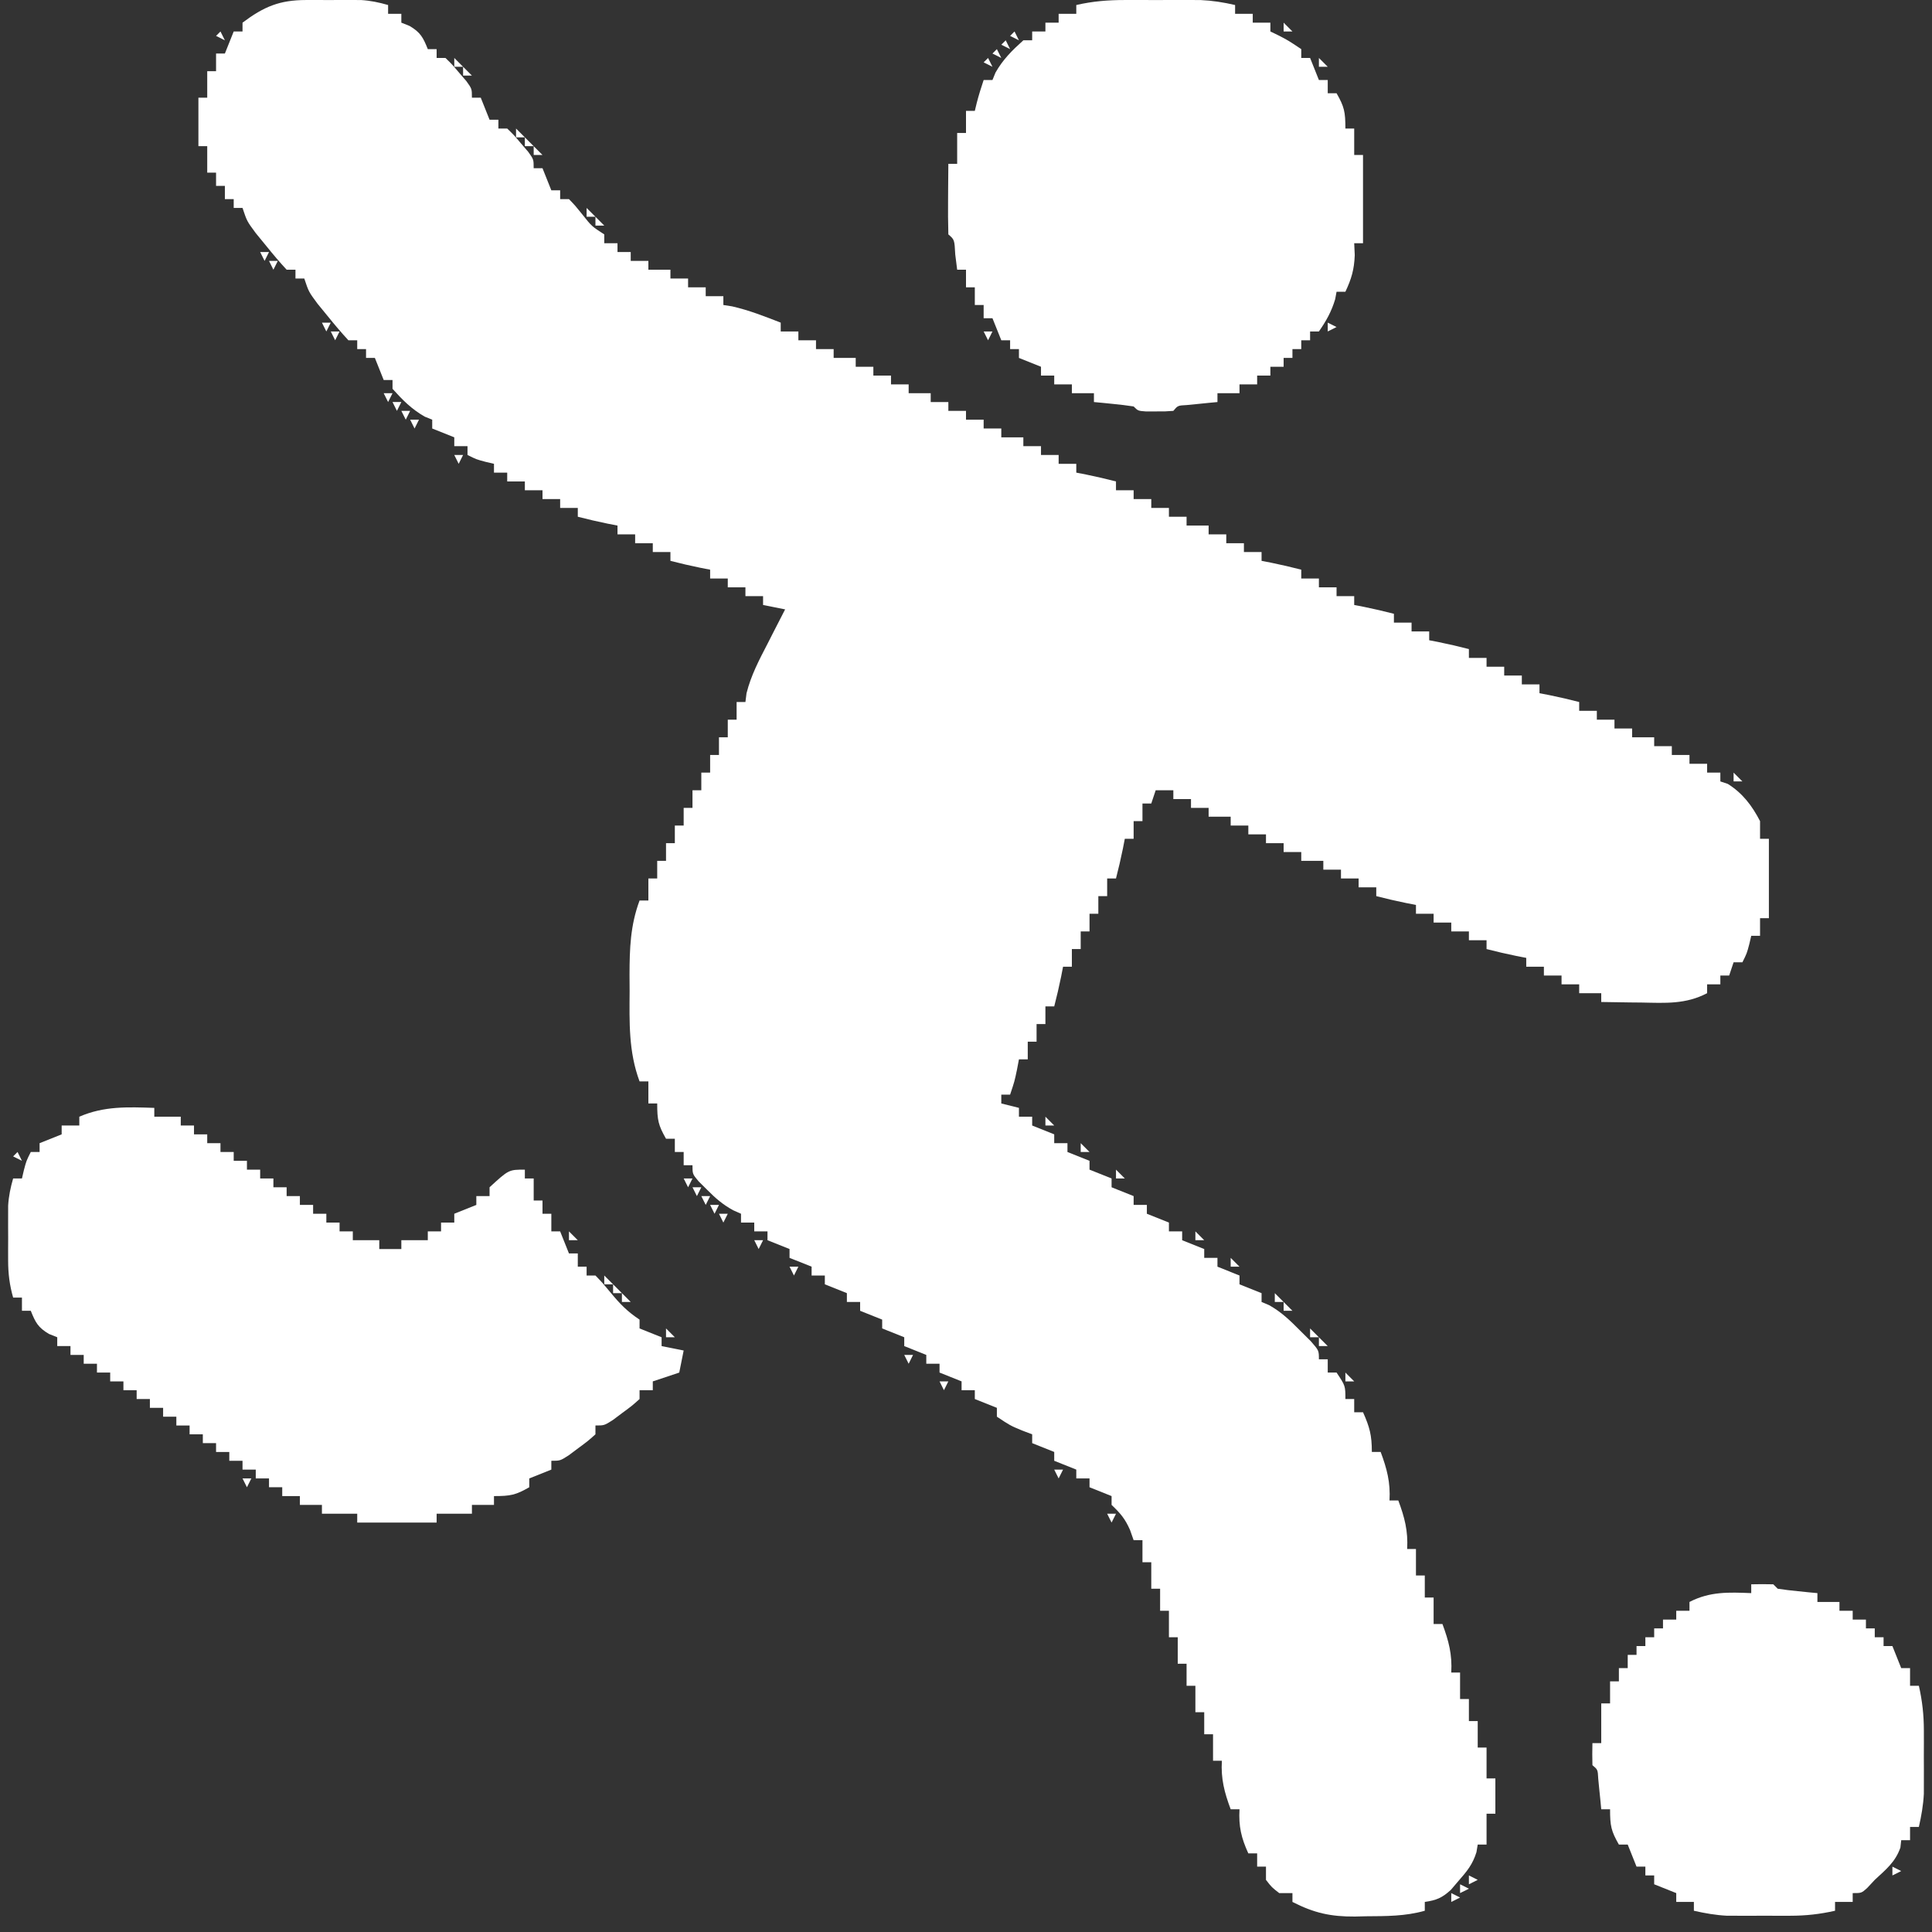
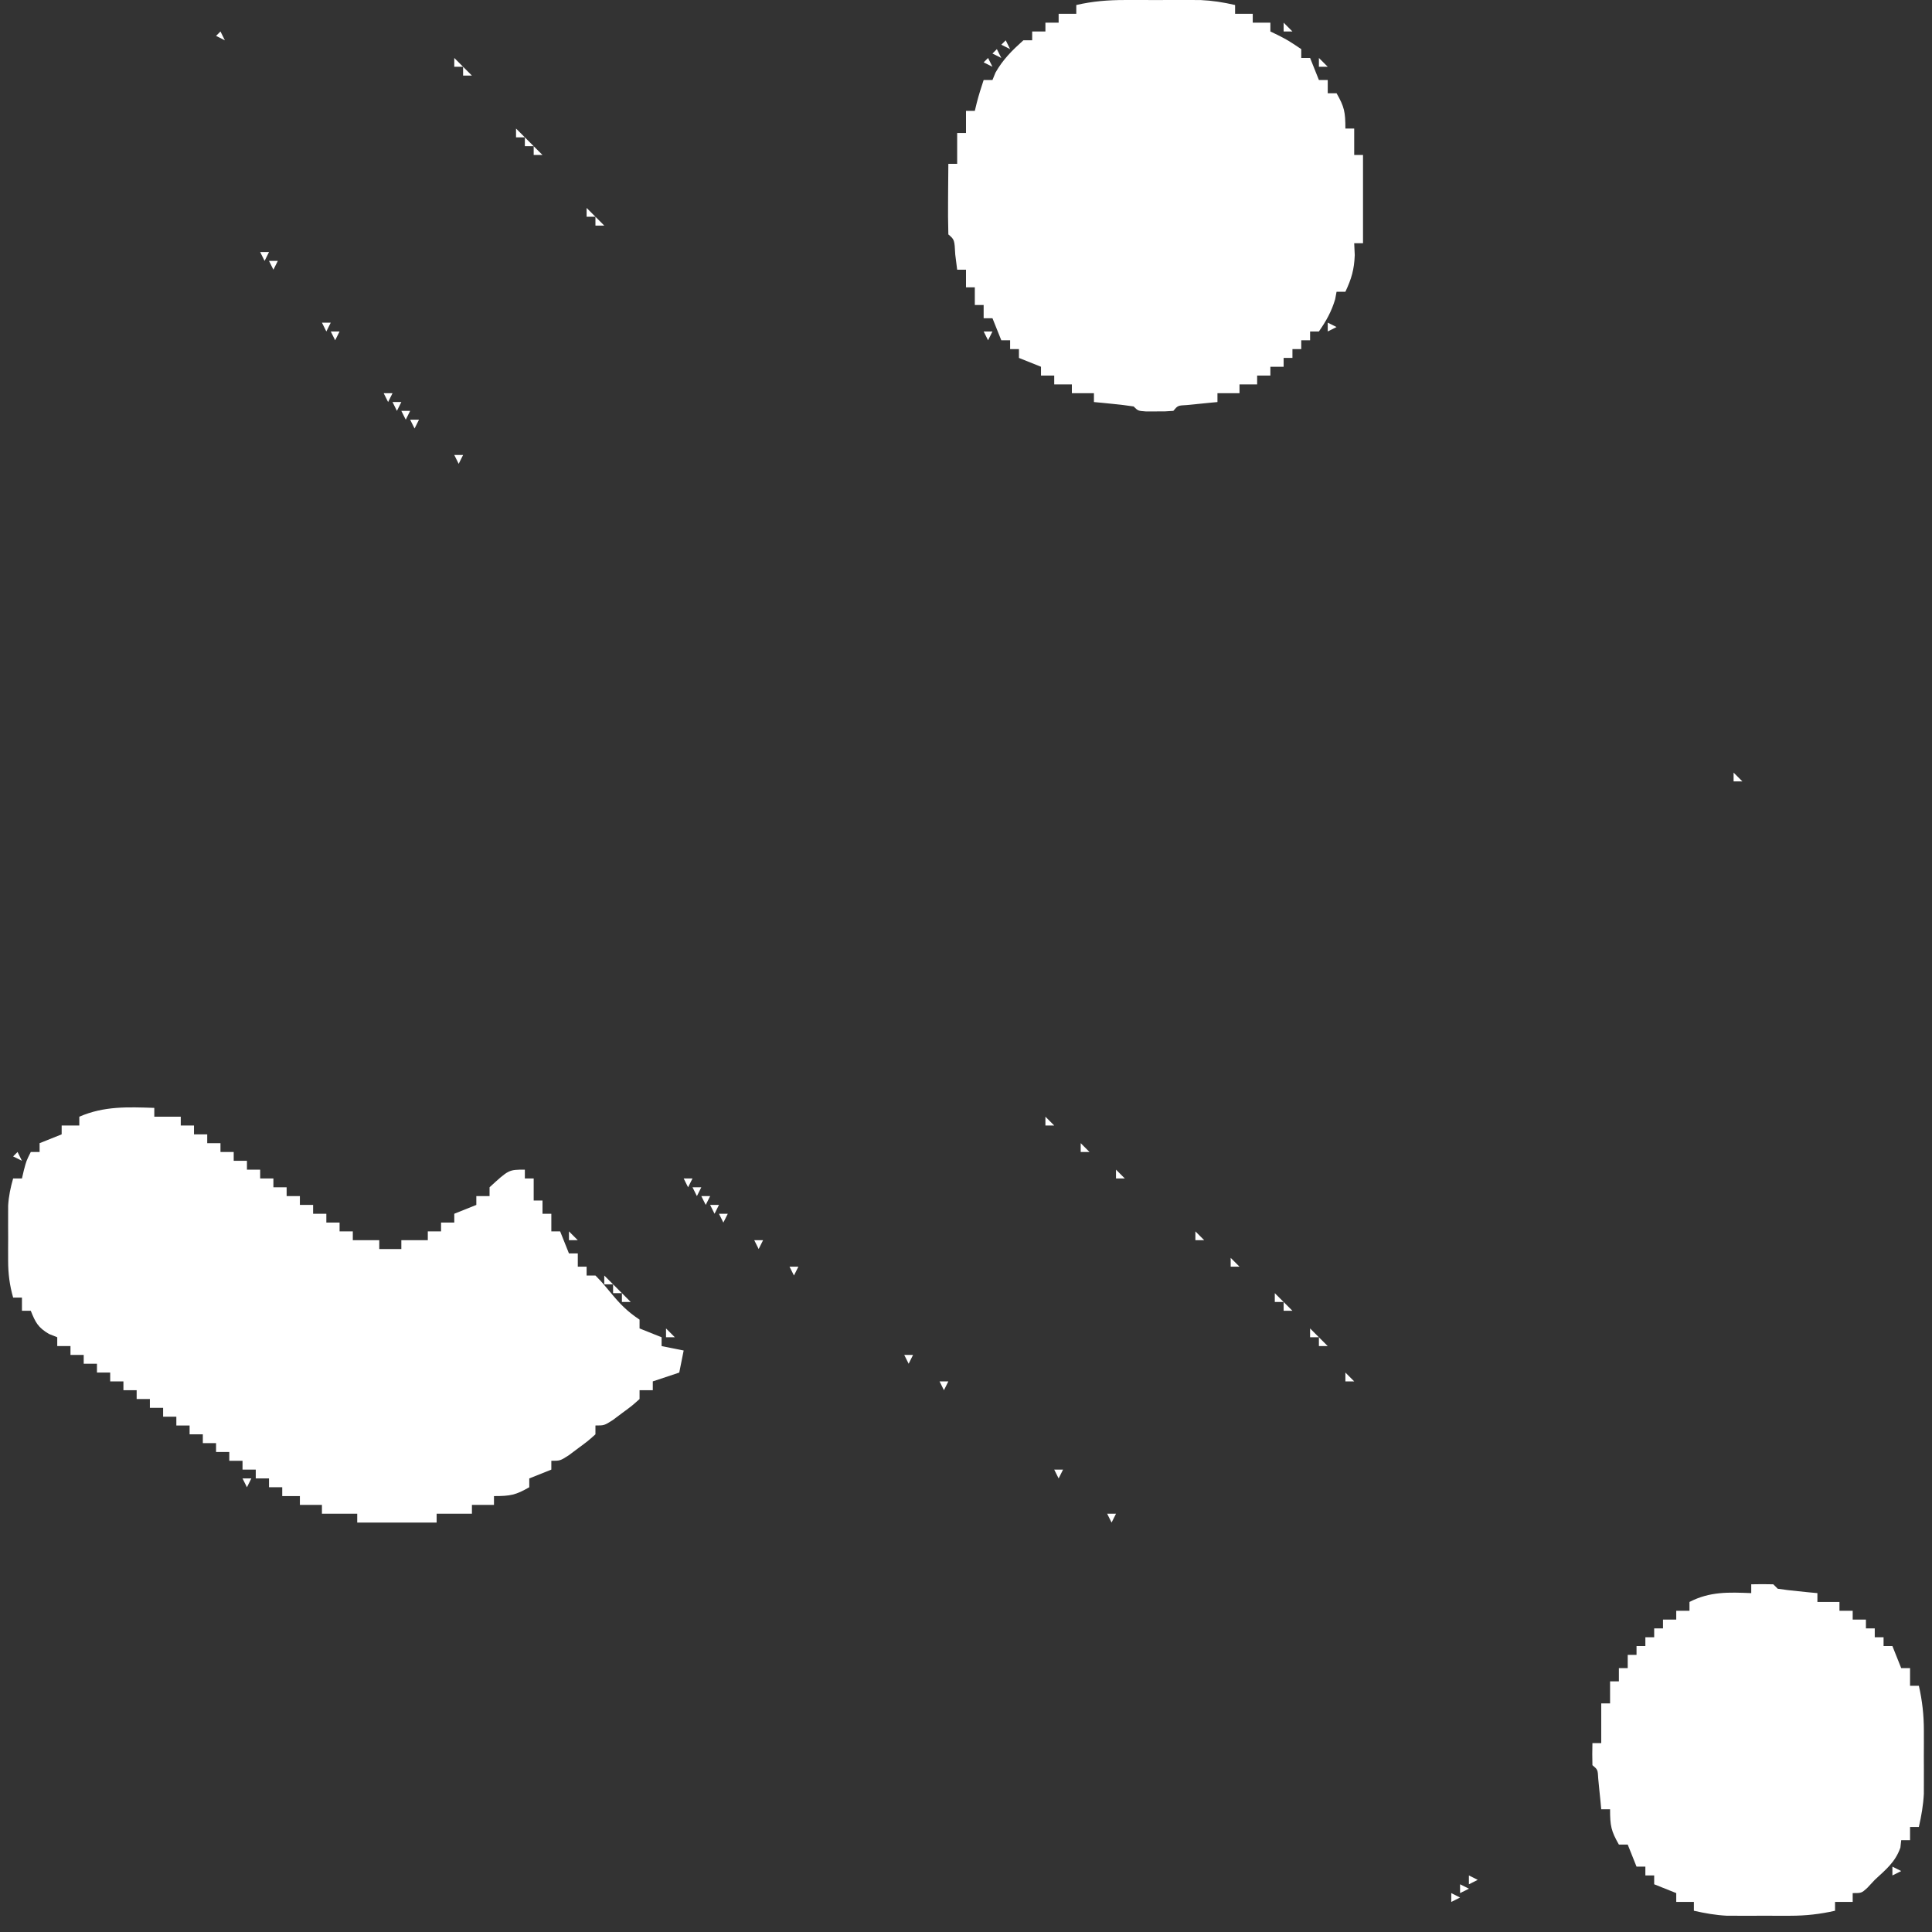
<svg xmlns="http://www.w3.org/2000/svg" width="119" height="119" viewBox="0 0 119 119" fill="none">
  <rect x="0" y="0" width="119" height="119" fill="#333333" stroke="none" />
-   <path d="M18.853 0.001C19.189 0.001 19.189 0.001 19.533 0C19.765 0.001 19.997 0.002 20.237 0.003C20.469 0.002 20.701 0.001 20.94 0C21.165 0 21.389 0.001 21.621 0.001C21.824 0.001 22.028 0.002 22.238 0.002C22.824 0.038 23.341 0.148 23.905 0.309C23.905 0.488 23.905 0.668 23.905 0.852C24.174 0.852 24.443 0.852 24.72 0.852C24.72 1.032 24.72 1.211 24.72 1.396C24.972 1.497 24.972 1.497 25.23 1.6C25.902 1.995 26.065 2.314 26.35 3.026C26.53 3.026 26.709 3.026 26.894 3.026C26.894 3.205 26.894 3.385 26.894 3.569C27.073 3.569 27.252 3.569 27.437 3.569C27.847 3.966 27.847 3.966 28.286 4.487C28.433 4.657 28.579 4.827 28.73 5.002C29.067 5.472 29.067 5.472 29.067 6.015C29.247 6.015 29.426 6.015 29.611 6.015C29.88 6.687 29.88 6.687 30.154 7.374C30.334 7.374 30.513 7.374 30.698 7.374C30.698 7.553 30.698 7.732 30.698 7.917C30.877 7.917 31.056 7.917 31.241 7.917C31.651 8.314 31.651 8.314 32.09 8.834C32.237 9.004 32.383 9.174 32.534 9.35C32.871 9.819 32.871 9.819 32.871 10.362C33.051 10.362 33.23 10.362 33.415 10.362C33.684 11.035 33.684 11.035 33.958 11.721C34.138 11.721 34.317 11.721 34.502 11.721C34.502 11.9 34.502 12.08 34.502 12.264C34.681 12.264 34.861 12.264 35.045 12.264C35.436 12.671 35.436 12.671 35.86 13.198C36.443 13.936 36.443 13.936 37.219 14.438C37.219 14.617 37.219 14.797 37.219 14.982C37.488 14.982 37.757 14.982 38.034 14.982C38.034 15.161 38.034 15.34 38.034 15.525C38.303 15.525 38.572 15.525 38.849 15.525C38.849 15.704 38.849 15.884 38.849 16.069C39.208 16.069 39.567 16.069 39.936 16.069C39.936 16.248 39.936 16.427 39.936 16.612C40.385 16.612 40.833 16.612 41.295 16.612C41.295 16.791 41.295 16.971 41.295 17.155C41.654 17.155 42.012 17.155 42.382 17.155C42.382 17.335 42.382 17.514 42.382 17.699C42.74 17.699 43.099 17.699 43.468 17.699C43.468 17.878 43.468 18.058 43.468 18.242C43.827 18.242 44.186 18.242 44.555 18.242C44.555 18.422 44.555 18.601 44.555 18.786C44.735 18.814 44.914 18.842 45.099 18.871C46.142 19.11 47.091 19.484 48.088 19.873C48.088 20.052 48.088 20.231 48.088 20.416C48.446 20.416 48.805 20.416 49.175 20.416C49.175 20.595 49.175 20.775 49.175 20.959C49.533 20.959 49.892 20.959 50.261 20.959C50.261 21.139 50.261 21.318 50.261 21.503C50.62 21.503 50.979 21.503 51.348 21.503C51.348 21.682 51.348 21.862 51.348 22.046C51.797 22.046 52.245 22.046 52.707 22.046C52.707 22.226 52.707 22.405 52.707 22.59C53.066 22.59 53.424 22.59 53.794 22.59C53.794 22.769 53.794 22.948 53.794 23.133C54.153 23.133 54.511 23.133 54.881 23.133C54.881 23.312 54.881 23.492 54.881 23.677C55.239 23.677 55.598 23.677 55.968 23.677C55.968 23.856 55.968 24.035 55.968 24.22C56.416 24.22 56.864 24.22 57.326 24.22C57.326 24.399 57.326 24.579 57.326 24.764C57.685 24.764 58.044 24.764 58.413 24.764C58.413 24.943 58.413 25.122 58.413 25.307C58.772 25.307 59.13 25.307 59.5 25.307C59.5 25.486 59.5 25.666 59.5 25.85C59.859 25.85 60.217 25.85 60.587 25.85C60.587 26.03 60.587 26.209 60.587 26.394C60.946 26.394 61.304 26.394 61.674 26.394C61.674 26.573 61.674 26.753 61.674 26.937C62.122 26.937 62.57 26.937 63.032 26.937C63.032 27.117 63.032 27.296 63.032 27.481C63.391 27.481 63.75 27.481 64.119 27.481C64.119 27.66 64.119 27.839 64.119 28.024C64.478 28.024 64.837 28.024 65.206 28.024C65.206 28.203 65.206 28.383 65.206 28.568C65.565 28.568 65.923 28.568 66.293 28.568C66.293 28.747 66.293 28.926 66.293 29.111C66.495 29.15 66.696 29.189 66.904 29.23C67.521 29.356 68.129 29.497 68.738 29.654C68.738 29.834 68.738 30.013 68.738 30.198C69.097 30.198 69.456 30.198 69.825 30.198C69.825 30.377 69.825 30.556 69.825 30.741C70.184 30.741 70.543 30.741 70.912 30.741C70.912 30.921 70.912 31.1 70.912 31.285C71.271 31.285 71.629 31.285 71.999 31.285C71.999 31.464 71.999 31.643 71.999 31.828C72.358 31.828 72.716 31.828 73.086 31.828C73.086 32.008 73.086 32.187 73.086 32.372C73.534 32.372 73.983 32.372 74.444 32.372C74.444 32.551 74.444 32.73 74.444 32.915C74.803 32.915 75.162 32.915 75.531 32.915C75.531 33.094 75.531 33.274 75.531 33.459C75.89 33.459 76.249 33.459 76.618 33.459C76.618 33.638 76.618 33.817 76.618 34.002C76.977 34.002 77.335 34.002 77.705 34.002C77.705 34.181 77.705 34.361 77.705 34.545C77.907 34.585 78.109 34.624 78.316 34.664C78.933 34.79 79.541 34.931 80.15 35.089C80.15 35.268 80.15 35.447 80.15 35.632C80.509 35.632 80.868 35.632 81.237 35.632C81.237 35.812 81.237 35.991 81.237 36.176C81.596 36.176 81.955 36.176 82.324 36.176C82.324 36.355 82.324 36.534 82.324 36.719C82.683 36.719 83.042 36.719 83.411 36.719C83.411 36.898 83.411 37.078 83.411 37.263C83.613 37.302 83.815 37.341 84.022 37.381C84.639 37.508 85.247 37.648 85.857 37.806C85.857 37.985 85.857 38.165 85.857 38.349C86.215 38.349 86.574 38.349 86.944 38.349C86.944 38.529 86.944 38.708 86.944 38.893C87.302 38.893 87.661 38.893 88.03 38.893C88.03 39.072 88.03 39.252 88.03 39.436C88.232 39.475 88.434 39.515 88.642 39.555C89.259 39.681 89.867 39.822 90.476 39.98C90.476 40.159 90.476 40.338 90.476 40.523C90.835 40.523 91.193 40.523 91.563 40.523C91.563 40.703 91.563 40.882 91.563 41.067C91.921 41.067 92.28 41.067 92.65 41.067C92.65 41.246 92.65 41.425 92.65 41.61C93.008 41.61 93.367 41.61 93.736 41.61C93.736 41.789 93.736 41.969 93.736 42.154C94.095 42.154 94.454 42.154 94.823 42.154C94.823 42.333 94.823 42.512 94.823 42.697C95.025 42.736 95.227 42.775 95.435 42.816C96.052 42.942 96.659 43.082 97.269 43.24C97.269 43.42 97.269 43.599 97.269 43.784C97.627 43.784 97.986 43.784 98.356 43.784C98.356 43.963 98.356 44.142 98.356 44.327C98.714 44.327 99.073 44.327 99.442 44.327C99.442 44.507 99.442 44.686 99.442 44.871C99.801 44.871 100.16 44.871 100.529 44.871C100.529 45.05 100.529 45.229 100.529 45.414C100.978 45.414 101.426 45.414 101.888 45.414C101.888 45.593 101.888 45.773 101.888 45.958C102.247 45.958 102.605 45.958 102.975 45.958C102.975 46.137 102.975 46.316 102.975 46.501C103.333 46.501 103.692 46.501 104.062 46.501C104.062 46.68 104.062 46.86 104.062 47.044C104.42 47.044 104.779 47.044 105.149 47.044C105.149 47.224 105.149 47.403 105.149 47.588C105.418 47.588 105.687 47.588 105.964 47.588C105.964 47.767 105.964 47.947 105.964 48.131C106.115 48.182 106.266 48.232 106.422 48.284C107.327 48.847 107.922 49.631 108.409 50.577C108.409 50.935 108.409 51.294 108.409 51.664C108.589 51.664 108.768 51.664 108.953 51.664C108.953 53.278 108.953 54.892 108.953 56.554C108.773 56.554 108.594 56.554 108.409 56.554C108.409 56.913 108.409 57.272 108.409 57.641C108.23 57.641 108.051 57.641 107.866 57.641C107.827 57.809 107.787 57.978 107.747 58.151C107.594 58.728 107.594 58.728 107.322 59.272C107.143 59.272 106.964 59.272 106.779 59.272C106.689 59.541 106.6 59.81 106.507 60.087C106.328 60.087 106.148 60.087 105.964 60.087C105.964 60.266 105.964 60.446 105.964 60.63C105.695 60.63 105.426 60.63 105.149 60.63C105.149 60.81 105.149 60.989 105.149 61.174C103.832 61.866 102.57 61.779 101.124 61.751C100.884 61.749 100.644 61.746 100.396 61.744C99.806 61.737 99.217 61.728 98.627 61.717C98.627 61.538 98.627 61.358 98.627 61.174C98.179 61.174 97.731 61.174 97.269 61.174C97.269 60.994 97.269 60.815 97.269 60.63C96.91 60.63 96.551 60.63 96.182 60.63C96.182 60.451 96.182 60.272 96.182 60.087C95.823 60.087 95.465 60.087 95.095 60.087C95.095 59.907 95.095 59.728 95.095 59.543C94.736 59.543 94.378 59.543 94.008 59.543C94.008 59.364 94.008 59.185 94.008 59C93.806 58.961 93.605 58.922 93.397 58.881C92.78 58.755 92.172 58.614 91.563 58.457C91.563 58.277 91.563 58.098 91.563 57.913C91.204 57.913 90.845 57.913 90.476 57.913C90.476 57.734 90.476 57.554 90.476 57.37C90.117 57.37 89.758 57.37 89.389 57.37C89.389 57.19 89.389 57.011 89.389 56.826C89.03 56.826 88.672 56.826 88.302 56.826C88.302 56.647 88.302 56.468 88.302 56.283C87.943 56.283 87.585 56.283 87.215 56.283C87.215 56.103 87.215 55.924 87.215 55.739C87.013 55.7 86.812 55.661 86.604 55.62C85.987 55.494 85.379 55.354 84.77 55.196C84.77 55.017 84.77 54.837 84.77 54.653C84.411 54.653 84.052 54.653 83.683 54.653C83.683 54.473 83.683 54.294 83.683 54.109C83.324 54.109 82.966 54.109 82.596 54.109C82.596 53.93 82.596 53.75 82.596 53.566C82.237 53.566 81.879 53.566 81.509 53.566C81.509 53.386 81.509 53.207 81.509 53.022C81.061 53.022 80.612 53.022 80.15 53.022C80.15 52.843 80.15 52.663 80.15 52.479C79.792 52.479 79.433 52.479 79.064 52.479C79.064 52.299 79.064 52.12 79.064 51.935C78.705 51.935 78.346 51.935 77.977 51.935C77.977 51.756 77.977 51.577 77.977 51.392C77.618 51.392 77.259 51.392 76.89 51.392C76.89 51.213 76.89 51.033 76.89 50.849C76.531 50.849 76.172 50.849 75.803 50.849C75.803 50.669 75.803 50.49 75.803 50.305C75.355 50.305 74.906 50.305 74.444 50.305C74.444 50.126 74.444 49.946 74.444 49.762C74.086 49.762 73.727 49.762 73.358 49.762C73.358 49.582 73.358 49.403 73.358 49.218C72.999 49.218 72.64 49.218 72.271 49.218C72.271 49.039 72.271 48.859 72.271 48.675C71.912 48.675 71.553 48.675 71.184 48.675C71.094 48.944 71.004 49.213 70.912 49.49C70.733 49.49 70.553 49.49 70.369 49.49C70.369 49.849 70.369 50.207 70.369 50.577C70.189 50.577 70.01 50.577 69.825 50.577C69.825 50.935 69.825 51.294 69.825 51.664C69.646 51.664 69.466 51.664 69.282 51.664C69.243 51.865 69.203 52.067 69.163 52.275C69.037 52.892 68.896 53.5 68.738 54.109C68.559 54.109 68.38 54.109 68.195 54.109C68.195 54.468 68.195 54.826 68.195 55.196C68.016 55.196 67.836 55.196 67.651 55.196C67.651 55.555 67.651 55.913 67.651 56.283C67.472 56.283 67.293 56.283 67.108 56.283C67.108 56.642 67.108 57 67.108 57.37C66.929 57.37 66.749 57.37 66.565 57.37C66.565 57.728 66.565 58.087 66.565 58.457C66.385 58.457 66.206 58.457 66.021 58.457C66.021 58.815 66.021 59.174 66.021 59.543C65.842 59.543 65.662 59.543 65.478 59.543C65.439 59.745 65.399 59.947 65.359 60.155C65.233 60.772 65.092 61.38 64.934 61.989C64.755 61.989 64.576 61.989 64.391 61.989C64.391 62.348 64.391 62.706 64.391 63.076C64.212 63.076 64.032 63.076 63.847 63.076C63.847 63.434 63.847 63.793 63.847 64.163C63.668 64.163 63.489 64.163 63.304 64.163C63.304 64.521 63.304 64.88 63.304 65.249C63.125 65.249 62.945 65.249 62.761 65.249C62.721 65.457 62.682 65.664 62.642 65.878C62.489 66.608 62.489 66.608 62.217 67.423C62.038 67.423 61.858 67.423 61.674 67.423C61.674 67.603 61.674 67.782 61.674 67.967C62.032 68.056 62.391 68.146 62.761 68.238C62.761 68.418 62.761 68.597 62.761 68.782C63.029 68.782 63.298 68.782 63.576 68.782C63.576 68.961 63.576 69.141 63.576 69.325C64.024 69.505 64.472 69.684 64.934 69.869C64.934 70.048 64.934 70.227 64.934 70.412C65.203 70.412 65.472 70.412 65.749 70.412C65.749 70.591 65.749 70.771 65.749 70.956C66.198 71.135 66.646 71.314 67.108 71.499C67.108 71.678 67.108 71.858 67.108 72.043C67.556 72.222 68.005 72.401 68.467 72.586C68.467 72.765 68.467 72.945 68.467 73.129C68.915 73.309 69.363 73.488 69.825 73.673C69.825 73.852 69.825 74.031 69.825 74.216C70.094 74.216 70.363 74.216 70.64 74.216C70.64 74.396 70.64 74.575 70.64 74.76C71.089 74.939 71.537 75.118 71.999 75.303C71.999 75.482 71.999 75.662 71.999 75.847C72.268 75.847 72.537 75.847 72.814 75.847C72.814 76.026 72.814 76.205 72.814 76.39C73.262 76.569 73.711 76.749 74.173 76.933C74.173 77.113 74.173 77.292 74.173 77.477C74.442 77.477 74.711 77.477 74.988 77.477C74.988 77.656 74.988 77.835 74.988 78.02C75.436 78.2 75.885 78.379 76.346 78.564C76.346 78.743 76.346 78.922 76.346 79.107C76.795 79.287 77.243 79.466 77.705 79.651C77.705 79.83 77.705 80.009 77.705 80.194C77.858 80.258 78.01 80.323 78.168 80.389C78.933 80.816 79.466 81.339 80.083 81.96C80.408 82.284 80.408 82.284 80.741 82.614C81.237 83.183 81.237 83.183 81.237 83.726C81.417 83.726 81.596 83.726 81.781 83.726C81.781 83.995 81.781 84.264 81.781 84.541C81.96 84.541 82.139 84.541 82.324 84.541C82.868 85.357 82.868 85.357 82.868 86.172C83.047 86.172 83.226 86.172 83.411 86.172C83.411 86.441 83.411 86.71 83.411 86.987C83.591 86.987 83.77 86.987 83.955 86.987C84.362 87.903 84.498 88.401 84.498 89.432C84.677 89.432 84.857 89.432 85.041 89.432C85.428 90.471 85.65 91.311 85.585 92.421C85.764 92.421 85.944 92.421 86.128 92.421C86.515 93.46 86.737 94.3 86.672 95.41C86.851 95.41 87.03 95.41 87.215 95.41C87.215 95.948 87.215 96.486 87.215 97.041C87.394 97.041 87.574 97.041 87.759 97.041C87.759 97.489 87.759 97.937 87.759 98.399C87.938 98.399 88.117 98.399 88.302 98.399C88.302 98.937 88.302 99.475 88.302 100.029C88.481 100.029 88.661 100.029 88.846 100.029C89.232 101.068 89.454 101.908 89.389 103.018C89.568 103.018 89.748 103.018 89.932 103.018C89.932 103.556 89.932 104.094 89.932 104.649C90.112 104.649 90.291 104.649 90.476 104.649C90.476 105.097 90.476 105.545 90.476 106.007C90.655 106.007 90.835 106.007 91.019 106.007C91.019 106.545 91.019 107.083 91.019 107.638C91.199 107.638 91.378 107.638 91.563 107.638C91.563 108.265 91.563 108.893 91.563 109.54C91.742 109.54 91.921 109.54 92.106 109.54C92.106 110.257 92.106 110.974 92.106 111.713C91.927 111.713 91.747 111.713 91.563 111.713C91.563 112.341 91.563 112.969 91.563 113.615C91.383 113.615 91.204 113.615 91.019 113.615C90.993 113.771 90.967 113.927 90.94 114.088C90.706 114.834 90.362 115.253 89.847 115.84C89.686 116.029 89.525 116.218 89.358 116.412C88.813 116.905 88.476 117.042 87.759 117.148C87.759 117.327 87.759 117.506 87.759 117.691C86.549 118.032 85.39 118.023 84.141 118.031C83.803 118.039 83.803 118.039 83.458 118.048C81.962 118.057 80.94 117.831 79.607 117.148C79.607 116.968 79.607 116.789 79.607 116.604C79.338 116.604 79.069 116.604 78.792 116.604C78.333 116.248 78.333 116.248 77.977 115.789C77.977 115.52 77.977 115.251 77.977 114.974C77.797 114.974 77.618 114.974 77.433 114.974C77.433 114.705 77.433 114.436 77.433 114.159C77.254 114.159 77.075 114.159 76.89 114.159C76.454 113.206 76.287 112.489 76.346 111.442C76.167 111.442 75.988 111.442 75.803 111.442C75.416 110.403 75.194 109.563 75.26 108.453C75.08 108.453 74.901 108.453 74.716 108.453C74.716 107.915 74.716 107.377 74.716 106.822C74.537 106.822 74.358 106.822 74.173 106.822C74.173 106.374 74.173 105.926 74.173 105.464C73.993 105.464 73.814 105.464 73.629 105.464C73.629 104.926 73.629 104.388 73.629 103.834C73.45 103.834 73.271 103.834 73.086 103.834C73.086 103.385 73.086 102.937 73.086 102.475C72.906 102.475 72.727 102.475 72.542 102.475C72.542 101.937 72.542 101.399 72.542 100.845C72.363 100.845 72.184 100.845 71.999 100.845C71.999 100.307 71.999 99.769 71.999 99.214C71.82 99.214 71.64 99.214 71.456 99.214C71.456 98.766 71.456 98.318 71.456 97.856C71.276 97.856 71.097 97.856 70.912 97.856C70.912 97.318 70.912 96.78 70.912 96.225C70.733 96.225 70.553 96.225 70.369 96.225C70.369 95.777 70.369 95.329 70.369 94.867C70.189 94.867 70.01 94.867 69.825 94.867C69.716 94.556 69.716 94.556 69.604 94.239C69.293 93.534 69.011 93.213 68.467 92.693C68.467 92.514 68.467 92.334 68.467 92.15C68.018 91.97 67.57 91.791 67.108 91.606C67.108 91.427 67.108 91.248 67.108 91.063C66.839 91.063 66.57 91.063 66.293 91.063C66.293 90.883 66.293 90.704 66.293 90.519C65.844 90.34 65.396 90.161 64.934 89.976C64.934 89.796 64.934 89.617 64.934 89.432C64.486 89.253 64.038 89.074 63.576 88.889C63.576 88.71 63.576 88.53 63.576 88.346C63.368 88.267 63.161 88.189 62.947 88.108C62.217 87.802 62.217 87.802 61.402 87.259C61.402 87.079 61.402 86.9 61.402 86.715C60.954 86.536 60.505 86.357 60.043 86.172C60.043 85.993 60.043 85.813 60.043 85.628C59.774 85.628 59.505 85.628 59.228 85.628C59.228 85.449 59.228 85.27 59.228 85.085C58.78 84.906 58.331 84.726 57.87 84.541C57.87 84.362 57.87 84.183 57.87 83.998C57.601 83.998 57.332 83.998 57.054 83.998C57.054 83.819 57.054 83.639 57.054 83.455C56.606 83.275 56.158 83.096 55.696 82.911C55.696 82.732 55.696 82.552 55.696 82.368C55.248 82.188 54.799 82.009 54.337 81.824C54.337 81.645 54.337 81.466 54.337 81.281C53.889 81.102 53.441 80.922 52.979 80.737C52.979 80.558 52.979 80.379 52.979 80.194C52.71 80.194 52.441 80.194 52.163 80.194C52.163 80.015 52.163 79.835 52.163 79.651C51.715 79.471 51.267 79.292 50.805 79.107C50.805 78.928 50.805 78.749 50.805 78.564C50.536 78.564 50.267 78.564 49.99 78.564C49.99 78.384 49.99 78.205 49.99 78.02C49.541 77.841 49.093 77.662 48.631 77.477C48.631 77.297 48.631 77.118 48.631 76.933C48.183 76.754 47.734 76.575 47.273 76.39C47.273 76.211 47.273 76.031 47.273 75.847C47.004 75.847 46.735 75.847 46.457 75.847C46.457 75.667 46.457 75.488 46.457 75.303C46.188 75.303 45.919 75.303 45.642 75.303C45.642 75.124 45.642 74.944 45.642 74.76C45.484 74.69 45.326 74.62 45.163 74.547C44.506 74.189 44.062 73.795 43.536 73.265C43.37 73.1 43.203 72.935 43.031 72.764C42.653 72.314 42.653 72.314 42.653 71.771C42.474 71.771 42.295 71.771 42.11 71.771C42.11 71.502 42.11 71.233 42.11 70.956C41.931 70.956 41.751 70.956 41.566 70.956C41.566 70.687 41.566 70.418 41.566 70.14C41.387 70.14 41.208 70.14 41.023 70.14C40.544 69.301 40.48 68.99 40.48 67.967C40.3 67.967 40.121 67.967 39.936 67.967C39.936 67.518 39.936 67.07 39.936 66.608C39.757 66.608 39.578 66.608 39.393 66.608C38.712 64.772 38.769 62.977 38.781 61.038C38.778 60.55 38.778 60.55 38.775 60.052C38.779 58.423 38.824 57.002 39.393 55.468C39.572 55.468 39.751 55.468 39.936 55.468C39.936 55.019 39.936 54.571 39.936 54.109C40.115 54.109 40.295 54.109 40.48 54.109C40.48 53.75 40.48 53.392 40.48 53.022C40.659 53.022 40.838 53.022 41.023 53.022C41.023 52.663 41.023 52.305 41.023 51.935C41.202 51.935 41.382 51.935 41.566 51.935C41.566 51.577 41.566 51.218 41.566 50.849C41.746 50.849 41.925 50.849 42.11 50.849C42.11 50.49 42.11 50.131 42.11 49.762C42.289 49.762 42.469 49.762 42.653 49.762C42.653 49.403 42.653 49.044 42.653 48.675C42.833 48.675 43.012 48.675 43.197 48.675C43.197 48.316 43.197 47.957 43.197 47.588C43.376 47.588 43.556 47.588 43.74 47.588C43.74 47.229 43.74 46.87 43.74 46.501C43.92 46.501 44.099 46.501 44.284 46.501C44.284 46.142 44.284 45.784 44.284 45.414C44.463 45.414 44.642 45.414 44.827 45.414C44.827 45.055 44.827 44.697 44.827 44.327C45.007 44.327 45.186 44.327 45.371 44.327C45.371 43.968 45.371 43.61 45.371 43.24C45.55 43.24 45.729 43.24 45.914 43.24C45.936 43.063 45.958 42.885 45.981 42.702C46.259 41.588 46.764 40.639 47.29 39.623C47.443 39.321 47.443 39.321 47.6 39.013C47.852 38.52 48.105 38.027 48.359 37.534C47.911 37.445 47.463 37.355 47.001 37.263C47.001 37.083 47.001 36.904 47.001 36.719C46.642 36.719 46.283 36.719 45.914 36.719C45.914 36.54 45.914 36.36 45.914 36.176C45.555 36.176 45.197 36.176 44.827 36.176C44.827 35.996 44.827 35.817 44.827 35.632C44.468 35.632 44.11 35.632 43.74 35.632C43.74 35.453 43.74 35.274 43.74 35.089C43.538 35.05 43.337 35.01 43.129 34.97C42.512 34.844 41.904 34.703 41.295 34.545C41.295 34.366 41.295 34.187 41.295 34.002C40.936 34.002 40.578 34.002 40.208 34.002C40.208 33.823 40.208 33.643 40.208 33.459C39.849 33.459 39.491 33.459 39.121 33.459C39.121 33.279 39.121 33.1 39.121 32.915C38.762 32.915 38.404 32.915 38.034 32.915C38.034 32.736 38.034 32.556 38.034 32.372C37.832 32.332 37.631 32.293 37.423 32.253C36.806 32.127 36.198 31.986 35.589 31.828C35.589 31.649 35.589 31.47 35.589 31.285C35.23 31.285 34.871 31.285 34.502 31.285C34.502 31.105 34.502 30.926 34.502 30.741C34.143 30.741 33.785 30.741 33.415 30.741C33.415 30.562 33.415 30.383 33.415 30.198C33.056 30.198 32.698 30.198 32.328 30.198C32.328 30.018 32.328 29.839 32.328 29.654C31.969 29.654 31.611 29.654 31.241 29.654C31.241 29.475 31.241 29.296 31.241 29.111C30.972 29.111 30.703 29.111 30.426 29.111C30.426 28.932 30.426 28.752 30.426 28.568C30.258 28.528 30.09 28.489 29.917 28.449C29.339 28.296 29.339 28.296 28.796 28.024C28.796 27.845 28.796 27.666 28.796 27.481C28.527 27.481 28.258 27.481 27.981 27.481C27.981 27.301 27.981 27.122 27.981 26.937C27.532 26.758 27.084 26.579 26.622 26.394C26.622 26.215 26.622 26.035 26.622 25.85C26.471 25.789 26.319 25.727 26.163 25.664C25.355 25.205 24.796 24.637 24.177 23.948C24.177 23.769 24.177 23.59 24.177 23.405C23.997 23.405 23.818 23.405 23.633 23.405C23.454 22.957 23.274 22.508 23.09 22.046C22.91 22.046 22.731 22.046 22.546 22.046C22.546 21.867 22.546 21.688 22.546 21.503C22.367 21.503 22.188 21.503 22.003 21.503C22.003 21.324 22.003 21.144 22.003 20.959C21.823 20.959 21.644 20.959 21.459 20.959C21.029 20.494 20.618 20.009 20.22 19.516C19.891 19.114 19.891 19.114 19.556 18.704C19.014 17.971 19.014 17.971 18.742 17.155C18.563 17.155 18.384 17.155 18.199 17.155C18.199 16.976 18.199 16.797 18.199 16.612C18.019 16.612 17.84 16.612 17.655 16.612C17.224 16.146 16.814 15.662 16.416 15.168C16.197 14.9 15.978 14.633 15.752 14.357C15.21 13.623 15.21 13.623 14.938 12.808C14.759 12.808 14.579 12.808 14.395 12.808C14.395 12.629 14.395 12.449 14.395 12.264C14.215 12.264 14.036 12.264 13.851 12.264C13.851 11.995 13.851 11.726 13.851 11.449C13.672 11.449 13.493 11.449 13.308 11.449C13.308 11.18 13.308 10.911 13.308 10.634C13.129 10.634 12.949 10.634 12.764 10.634C12.764 10.096 12.764 9.558 12.764 9.004C12.585 9.004 12.406 9.004 12.221 9.004C12.221 8.018 12.221 7.031 12.221 6.015C12.4 6.015 12.58 6.015 12.764 6.015C12.764 5.477 12.764 4.939 12.764 4.385C12.944 4.385 13.123 4.385 13.308 4.385C13.308 4.026 13.308 3.667 13.308 3.298C13.487 3.298 13.666 3.298 13.851 3.298C14.031 2.849 14.21 2.401 14.395 1.939C14.574 1.939 14.753 1.939 14.938 1.939C14.938 1.76 14.938 1.581 14.938 1.396C16.262 0.403 17.22 0.004 18.853 0.001Z" fill="white" />
  <path d="M9.504 68.239C9.504 68.418 9.504 68.597 9.504 68.782C10.042 68.782 10.58 68.782 11.134 68.782C11.134 68.961 11.134 69.141 11.134 69.325C11.403 69.325 11.672 69.325 11.949 69.325C11.949 69.505 11.949 69.684 11.949 69.869C12.218 69.869 12.487 69.869 12.764 69.869C12.764 70.048 12.764 70.227 12.764 70.412C13.034 70.412 13.303 70.412 13.58 70.412C13.58 70.591 13.58 70.771 13.58 70.956C13.849 70.956 14.118 70.956 14.395 70.956C14.395 71.135 14.395 71.314 14.395 71.499C14.664 71.499 14.933 71.499 15.21 71.499C15.21 71.678 15.21 71.858 15.21 72.043C15.479 72.043 15.748 72.043 16.025 72.043C16.025 72.222 16.025 72.401 16.025 72.586C16.294 72.586 16.563 72.586 16.84 72.586C16.84 72.765 16.84 72.945 16.84 73.129C17.109 73.129 17.378 73.129 17.655 73.129C17.655 73.309 17.655 73.488 17.655 73.673C17.924 73.673 18.193 73.673 18.471 73.673C18.471 73.852 18.471 74.031 18.471 74.216C18.74 74.216 19.009 74.216 19.286 74.216C19.286 74.396 19.286 74.575 19.286 74.76C19.555 74.76 19.824 74.76 20.101 74.76C20.101 74.939 20.101 75.118 20.101 75.303C20.37 75.303 20.639 75.303 20.916 75.303C20.916 75.483 20.916 75.662 20.916 75.847C21.185 75.847 21.454 75.847 21.731 75.847C21.731 76.026 21.731 76.205 21.731 76.39C22.269 76.39 22.807 76.39 23.361 76.39C23.361 76.569 23.361 76.749 23.361 76.933C23.81 76.933 24.258 76.933 24.72 76.933C24.72 76.754 24.72 76.575 24.72 76.39C25.258 76.39 25.796 76.39 26.35 76.39C26.35 76.211 26.35 76.031 26.35 75.847C26.619 75.847 26.888 75.847 27.166 75.847C27.166 75.667 27.166 75.488 27.166 75.303C27.434 75.303 27.703 75.303 27.981 75.303C27.981 75.124 27.981 74.945 27.981 74.76C28.429 74.58 28.877 74.401 29.339 74.216C29.339 74.037 29.339 73.858 29.339 73.673C29.608 73.673 29.877 73.673 30.154 73.673C30.154 73.493 30.154 73.314 30.154 73.129C31.337 72.043 31.337 72.043 32.328 72.043C32.328 72.222 32.328 72.401 32.328 72.586C32.508 72.586 32.687 72.586 32.872 72.586C32.872 73.034 32.872 73.483 32.872 73.945C33.051 73.945 33.23 73.945 33.415 73.945C33.415 74.213 33.415 74.483 33.415 74.76C33.594 74.76 33.774 74.76 33.959 74.76C33.959 75.118 33.959 75.477 33.959 75.847C34.138 75.847 34.317 75.847 34.502 75.847C34.771 76.519 34.771 76.519 35.045 77.205C35.225 77.205 35.404 77.205 35.589 77.205C35.589 77.474 35.589 77.743 35.589 78.02C35.768 78.02 35.947 78.02 36.132 78.02C36.132 78.2 36.132 78.379 36.132 78.564C36.312 78.564 36.491 78.564 36.676 78.564C37.116 79.02 37.116 79.02 37.61 79.617C38.193 80.32 38.623 80.768 39.393 81.281C39.393 81.46 39.393 81.64 39.393 81.824C39.841 82.004 40.289 82.183 40.751 82.368C40.751 82.547 40.751 82.727 40.751 82.911C41.2 83.001 41.648 83.091 42.11 83.183C42.02 83.631 41.931 84.08 41.838 84.542C41.031 84.811 41.031 84.811 40.208 85.085C40.208 85.264 40.208 85.444 40.208 85.628C39.939 85.628 39.67 85.628 39.393 85.628C39.393 85.808 39.393 85.987 39.393 86.172C38.937 86.582 38.937 86.582 38.34 87.021C38.145 87.167 37.949 87.314 37.748 87.465C37.219 87.802 37.219 87.802 36.676 87.802C36.676 87.981 36.676 88.161 36.676 88.346C36.219 88.755 36.219 88.755 35.623 89.195C35.427 89.341 35.232 89.488 35.031 89.638C34.502 89.976 34.502 89.976 33.959 89.976C33.959 90.155 33.959 90.335 33.959 90.519C33.51 90.699 33.062 90.878 32.6 91.063C32.6 91.242 32.6 91.421 32.6 91.606C31.761 92.086 31.45 92.15 30.426 92.15C30.426 92.329 30.426 92.508 30.426 92.693C29.978 92.693 29.529 92.693 29.068 92.693C29.068 92.872 29.068 93.052 29.068 93.237C28.35 93.237 27.633 93.237 26.894 93.237C26.894 93.416 26.894 93.595 26.894 93.78C25.28 93.78 23.666 93.78 22.003 93.78C22.003 93.601 22.003 93.421 22.003 93.237C21.286 93.237 20.568 93.237 19.829 93.237C19.829 93.057 19.829 92.878 19.829 92.693C19.381 92.693 18.933 92.693 18.471 92.693C18.471 92.514 18.471 92.334 18.471 92.15C18.112 92.15 17.753 92.15 17.384 92.15C17.384 91.97 17.384 91.791 17.384 91.606C17.115 91.606 16.846 91.606 16.569 91.606C16.569 91.427 16.569 91.248 16.569 91.063C16.299 91.063 16.03 91.063 15.753 91.063C15.753 90.883 15.753 90.704 15.753 90.519C15.484 90.519 15.215 90.519 14.938 90.519C14.938 90.34 14.938 90.161 14.938 89.976C14.669 89.976 14.4 89.976 14.123 89.976C14.123 89.797 14.123 89.617 14.123 89.433C13.854 89.433 13.585 89.433 13.308 89.433C13.308 89.253 13.308 89.074 13.308 88.889C13.039 88.889 12.77 88.889 12.493 88.889C12.493 88.71 12.493 88.53 12.493 88.346C12.224 88.346 11.955 88.346 11.678 88.346C11.678 88.166 11.678 87.987 11.678 87.802C11.409 87.802 11.14 87.802 10.862 87.802C10.862 87.623 10.862 87.444 10.862 87.259C10.593 87.259 10.324 87.259 10.047 87.259C10.047 87.079 10.047 86.9 10.047 86.715C9.778 86.715 9.509 86.715 9.232 86.715C9.232 86.536 9.232 86.357 9.232 86.172C8.963 86.172 8.694 86.172 8.417 86.172C8.417 85.993 8.417 85.813 8.417 85.628C8.148 85.628 7.879 85.628 7.602 85.628C7.602 85.449 7.602 85.27 7.602 85.085C7.333 85.085 7.064 85.085 6.787 85.085C6.787 84.906 6.787 84.726 6.787 84.542C6.518 84.542 6.249 84.542 5.972 84.542C5.972 84.362 5.972 84.183 5.972 83.998C5.703 83.998 5.434 83.998 5.156 83.998C5.156 83.819 5.156 83.639 5.156 83.455C4.887 83.455 4.618 83.455 4.341 83.455C4.341 83.275 4.341 83.096 4.341 82.911C4.072 82.911 3.803 82.911 3.526 82.911C3.526 82.732 3.526 82.553 3.526 82.368C3.358 82.301 3.19 82.233 3.017 82.164C2.344 81.768 2.181 81.45 1.896 80.737C1.716 80.737 1.537 80.737 1.352 80.737C1.352 80.469 1.352 80.2 1.352 79.922C1.173 79.922 0.994 79.922 0.809 79.922C0.587 79.142 0.502 78.448 0.501 77.638C0.501 77.414 0.5 77.189 0.5 76.958C0.501 76.726 0.502 76.493 0.503 76.254C0.502 76.022 0.501 75.79 0.5 75.55C0.5 75.326 0.501 75.101 0.501 74.87C0.501 74.666 0.502 74.463 0.502 74.253C0.538 73.666 0.648 73.15 0.809 72.586C0.988 72.586 1.168 72.586 1.352 72.586C1.411 72.334 1.411 72.334 1.471 72.076C1.624 71.499 1.624 71.499 1.896 70.956C2.075 70.956 2.254 70.956 2.439 70.956C2.439 70.776 2.439 70.597 2.439 70.412C2.888 70.233 3.336 70.053 3.798 69.869C3.798 69.689 3.798 69.51 3.798 69.325C4.156 69.325 4.515 69.325 4.885 69.325C4.885 69.146 4.885 68.967 4.885 68.782C6.418 68.119 7.867 68.186 9.504 68.239Z" fill="white" />
  <path d="M69.282 0.001C69.59 0.001 69.898 0 70.216 0C70.535 0.001 70.855 0.002 71.184 0.003C71.663 0.002 71.663 0.002 72.152 0C72.614 0.001 72.614 0.001 73.086 0.001C73.506 0.002 73.506 0.002 73.935 0.002C74.677 0.035 75.352 0.142 76.075 0.309C76.075 0.488 76.075 0.668 76.075 0.852C76.433 0.852 76.792 0.852 77.162 0.852C77.162 1.032 77.162 1.211 77.162 1.396C77.52 1.396 77.879 1.396 78.248 1.396C78.248 1.575 78.248 1.754 78.248 1.939C78.411 2.018 78.573 2.096 78.741 2.177C79.335 2.483 79.335 2.483 80.15 3.026C80.15 3.205 80.15 3.385 80.15 3.569C80.33 3.569 80.509 3.569 80.694 3.569C80.963 4.242 80.963 4.242 81.237 4.928C81.417 4.928 81.596 4.928 81.781 4.928C81.781 5.197 81.781 5.466 81.781 5.743C81.96 5.743 82.139 5.743 82.324 5.743C82.804 6.582 82.868 6.893 82.868 7.917C83.047 7.917 83.226 7.917 83.411 7.917C83.411 8.455 83.411 8.993 83.411 9.547C83.59 9.547 83.77 9.547 83.954 9.547C83.954 11.341 83.954 13.134 83.954 14.982C83.775 14.982 83.596 14.982 83.411 14.982C83.422 15.223 83.433 15.464 83.445 15.712C83.411 16.605 83.244 17.17 82.868 17.971C82.688 17.971 82.509 17.971 82.324 17.971C82.296 18.122 82.268 18.273 82.239 18.429C82.014 19.187 81.688 19.768 81.237 20.416C81.058 20.416 80.879 20.416 80.694 20.416C80.694 20.595 80.694 20.775 80.694 20.959C80.515 20.959 80.335 20.959 80.15 20.959C80.15 21.139 80.15 21.318 80.15 21.503C79.971 21.503 79.792 21.503 79.607 21.503C79.607 21.682 79.607 21.862 79.607 22.046C79.428 22.046 79.248 22.046 79.064 22.046C79.064 22.226 79.064 22.405 79.064 22.59C78.795 22.59 78.526 22.59 78.248 22.59C78.248 22.769 78.248 22.948 78.248 23.133C77.979 23.133 77.71 23.133 77.433 23.133C77.433 23.312 77.433 23.492 77.433 23.677C77.075 23.677 76.716 23.677 76.346 23.677C76.346 23.856 76.346 24.035 76.346 24.22C75.898 24.22 75.45 24.22 74.988 24.22C74.988 24.399 74.988 24.579 74.988 24.764C74.814 24.78 74.641 24.796 74.462 24.813C74.126 24.848 74.126 24.848 73.782 24.882C73.558 24.904 73.334 24.927 73.104 24.949C72.546 24.978 72.546 24.978 72.271 25.307C71.778 25.343 71.778 25.343 71.184 25.341C70.988 25.342 70.791 25.342 70.589 25.343C70.097 25.307 70.097 25.307 69.825 25.035C69.414 24.972 69 24.923 68.585 24.882C68.249 24.848 68.249 24.848 67.905 24.813C67.732 24.797 67.558 24.78 67.38 24.764C67.38 24.584 67.38 24.405 67.38 24.22C66.931 24.22 66.483 24.22 66.021 24.22C66.021 24.041 66.021 23.861 66.021 23.677C65.662 23.677 65.304 23.677 64.934 23.677C64.934 23.497 64.934 23.318 64.934 23.133C64.665 23.133 64.396 23.133 64.119 23.133C64.119 22.954 64.119 22.774 64.119 22.59C63.671 22.41 63.222 22.231 62.761 22.046C62.761 21.867 62.761 21.688 62.761 21.503C62.581 21.503 62.402 21.503 62.217 21.503C62.217 21.324 62.217 21.144 62.217 20.959C62.038 20.959 61.858 20.959 61.674 20.959C61.494 20.511 61.315 20.063 61.13 19.601C60.951 19.601 60.772 19.601 60.587 19.601C60.587 19.332 60.587 19.063 60.587 18.786C60.407 18.786 60.228 18.786 60.043 18.786C60.043 18.427 60.043 18.068 60.043 17.699C59.864 17.699 59.685 17.699 59.5 17.699C59.5 17.34 59.5 16.982 59.5 16.612C59.321 16.612 59.141 16.612 58.956 16.612C58.917 16.304 58.878 15.995 58.838 15.678C58.79 14.762 58.79 14.762 58.413 14.438C58.393 13.706 58.388 12.98 58.396 12.248C58.397 12.041 58.398 11.835 58.4 11.623C58.403 11.112 58.408 10.601 58.413 10.091C58.592 10.091 58.772 10.091 58.956 10.091C58.956 9.463 58.956 8.835 58.956 8.189C59.136 8.189 59.315 8.189 59.5 8.189C59.5 7.74 59.5 7.292 59.5 6.83C59.679 6.83 59.858 6.83 60.043 6.83C60.102 6.586 60.102 6.586 60.162 6.338C60.284 5.862 60.432 5.394 60.587 4.928C60.766 4.928 60.945 4.928 61.13 4.928C61.192 4.777 61.254 4.625 61.317 4.47C61.776 3.661 62.344 3.102 63.032 2.483C63.212 2.483 63.391 2.483 63.576 2.483C63.576 2.303 63.576 2.124 63.576 1.939C63.845 1.939 64.114 1.939 64.391 1.939C64.391 1.76 64.391 1.581 64.391 1.396C64.66 1.396 64.929 1.396 65.206 1.396C65.206 1.216 65.206 1.037 65.206 0.852C65.565 0.852 65.923 0.852 66.293 0.852C66.293 0.673 66.293 0.494 66.293 0.309C67.305 0.075 68.243 0.002 69.282 0.001Z" fill="white" />
  <path d="M107.866 97.584C108.319 97.572 108.772 97.573 109.224 97.584C109.359 97.718 109.359 97.718 109.496 97.856C109.908 97.919 110.321 97.968 110.736 98.008C110.96 98.031 111.185 98.054 111.416 98.078C111.59 98.094 111.763 98.11 111.942 98.127C111.942 98.307 111.942 98.486 111.942 98.671C112.39 98.671 112.838 98.671 113.3 98.671C113.3 98.85 113.3 99.029 113.3 99.214C113.569 99.214 113.838 99.214 114.115 99.214C114.115 99.394 114.115 99.573 114.115 99.758C114.384 99.758 114.653 99.758 114.93 99.758C114.93 99.937 114.93 100.116 114.93 100.301C115.11 100.301 115.289 100.301 115.474 100.301C115.474 100.48 115.474 100.66 115.474 100.845C115.653 100.845 115.833 100.845 116.017 100.845C116.017 101.024 116.017 101.203 116.017 101.388C116.197 101.388 116.376 101.388 116.561 101.388C116.83 102.06 116.83 102.06 117.104 102.747C117.284 102.747 117.463 102.747 117.648 102.747C117.648 103.105 117.648 103.464 117.648 103.833C117.827 103.833 118.006 103.833 118.191 103.833C118.402 104.766 118.498 105.629 118.499 106.585C118.499 106.844 118.5 107.103 118.5 107.37C118.499 107.638 118.498 107.905 118.497 108.181C118.498 108.449 118.499 108.716 118.5 108.992C118.5 109.251 118.499 109.51 118.499 109.777C118.499 110.012 118.498 110.247 118.498 110.488C118.462 111.192 118.346 111.842 118.191 112.528C118.012 112.528 117.832 112.528 117.648 112.528C117.648 112.797 117.648 113.066 117.648 113.344C117.468 113.344 117.289 113.344 117.104 113.344C117.087 113.495 117.071 113.646 117.053 113.802C116.74 114.695 116.16 115.152 115.474 115.789C115.323 115.952 115.171 116.114 115.015 116.282C114.659 116.604 114.659 116.604 114.115 116.604C114.115 116.784 114.115 116.963 114.115 117.148C113.757 117.148 113.398 117.148 113.028 117.148C113.028 117.327 113.028 117.506 113.028 117.691C112.096 117.902 111.233 117.998 110.277 117.999C109.888 117.999 109.888 117.999 109.492 118C109.224 117.999 108.957 117.998 108.681 117.997C108.413 117.998 108.146 117.999 107.87 118C107.611 118 107.352 117.999 107.085 117.999C106.85 117.999 106.615 117.998 106.373 117.998C105.67 117.962 105.019 117.846 104.333 117.691C104.333 117.512 104.333 117.332 104.333 117.148C103.975 117.148 103.616 117.148 103.247 117.148C103.247 116.968 103.247 116.789 103.247 116.604C102.798 116.425 102.35 116.246 101.888 116.061C101.888 115.881 101.888 115.702 101.888 115.517C101.709 115.517 101.529 115.517 101.345 115.517C101.345 115.338 101.345 115.159 101.345 114.974C101.165 114.974 100.986 114.974 100.801 114.974C100.622 114.526 100.442 114.077 100.258 113.615C100.078 113.615 99.899 113.615 99.714 113.615C99.235 112.776 99.171 112.465 99.171 111.442C98.992 111.442 98.812 111.442 98.627 111.442C98.611 111.268 98.594 111.095 98.578 110.916C98.543 110.579 98.543 110.579 98.508 110.236C98.475 109.9 98.475 109.9 98.442 109.558C98.413 109 98.413 109 98.084 108.724C98.073 108.272 98.072 107.819 98.084 107.366C98.263 107.366 98.443 107.366 98.627 107.366C98.627 106.559 98.627 105.752 98.627 104.92C98.807 104.92 98.986 104.92 99.171 104.92C99.171 104.472 99.171 104.024 99.171 103.562C99.35 103.562 99.529 103.562 99.714 103.562C99.714 103.293 99.714 103.024 99.714 102.747C99.894 102.747 100.073 102.747 100.258 102.747C100.258 102.478 100.258 102.209 100.258 101.931C100.437 101.931 100.616 101.931 100.801 101.931C100.801 101.752 100.801 101.573 100.801 101.388C100.98 101.388 101.16 101.388 101.345 101.388C101.345 101.209 101.345 101.029 101.345 100.845C101.524 100.845 101.703 100.845 101.888 100.845C101.888 100.665 101.888 100.486 101.888 100.301C102.067 100.301 102.247 100.301 102.431 100.301C102.431 100.122 102.431 99.942 102.431 99.758C102.7 99.758 102.969 99.758 103.247 99.758C103.247 99.578 103.247 99.399 103.247 99.214C103.516 99.214 103.785 99.214 104.062 99.214C104.062 99.035 104.062 98.856 104.062 98.671C105.325 98.019 106.483 98.073 107.866 98.127C107.866 97.948 107.866 97.769 107.866 97.584Z" fill="white" />
  <path d="M89.389 116.604C89.658 116.739 89.658 116.739 89.932 116.876C89.663 117.01 89.663 117.01 89.389 117.148C89.389 116.968 89.389 116.789 89.389 116.604Z" fill="white" />
  <path d="M89.932 116.061C90.201 116.195 90.201 116.195 90.476 116.333C90.207 116.467 90.207 116.467 89.932 116.604C89.932 116.425 89.932 116.246 89.932 116.061Z" fill="white" />
  <path d="M90.476 115.517C90.745 115.652 90.745 115.652 91.019 115.789C90.75 115.924 90.75 115.924 90.476 116.061C90.476 115.881 90.476 115.702 90.476 115.517Z" fill="white" />
  <path d="M116.561 114.974C116.83 115.108 116.83 115.108 117.104 115.246C116.835 115.38 116.835 115.38 116.561 115.517C116.561 115.338 116.561 115.159 116.561 114.974Z" fill="white" />
  <path d="M68.195 93.237C68.374 93.237 68.554 93.237 68.739 93.237C68.649 93.416 68.559 93.595 68.467 93.78C68.377 93.601 68.287 93.421 68.195 93.237Z" fill="white" />
  <path d="M14.938 91.063C15.118 91.063 15.297 91.063 15.482 91.063C15.392 91.242 15.302 91.421 15.21 91.606C15.12 91.427 15.031 91.248 14.938 91.063Z" fill="white" />
  <path d="M64.934 90.519C65.114 90.519 65.293 90.519 65.478 90.519C65.388 90.699 65.298 90.878 65.206 91.063C65.116 90.883 65.027 90.704 64.934 90.519Z" fill="white" />
  <path d="M57.87 85.085C58.049 85.085 58.228 85.085 58.413 85.085C58.323 85.264 58.234 85.444 58.141 85.628C58.052 85.449 57.962 85.27 57.87 85.085Z" fill="white" />
  <path d="M82.868 84.541C83.047 84.721 83.226 84.9 83.411 85.085C83.232 85.085 83.052 85.085 82.868 85.085C82.868 84.906 82.868 84.726 82.868 84.541Z" fill="white" />
  <path d="M55.696 83.455C55.875 83.455 56.055 83.455 56.239 83.455C56.15 83.634 56.06 83.813 55.968 83.998C55.878 83.819 55.788 83.639 55.696 83.455Z" fill="white" />
  <path d="M81.237 82.368C81.417 82.547 81.596 82.726 81.781 82.911C81.602 82.911 81.422 82.911 81.237 82.911C81.237 82.732 81.237 82.552 81.237 82.368Z" fill="white" />
  <path d="M80.694 81.824C80.873 82.004 81.053 82.183 81.237 82.368C81.058 82.368 80.879 82.368 80.694 82.368C80.694 82.188 80.694 82.009 80.694 81.824Z" fill="white" />
  <path d="M41.023 81.824C41.203 82.004 41.382 82.183 41.567 82.368C41.387 82.368 41.208 82.368 41.023 82.368C41.023 82.188 41.023 82.009 41.023 81.824Z" fill="white" />
  <path d="M79.064 80.194C79.243 80.373 79.422 80.553 79.607 80.737C79.428 80.737 79.249 80.737 79.064 80.737C79.064 80.558 79.064 80.379 79.064 80.194Z" fill="white" />
  <path d="M78.52 79.651C78.7 79.83 78.879 80.009 79.064 80.194C78.884 80.194 78.705 80.194 78.52 80.194C78.52 80.015 78.52 79.835 78.52 79.651Z" fill="white" />
  <path d="M38.306 79.651C38.485 79.83 38.665 80.009 38.849 80.194C38.67 80.194 38.491 80.194 38.306 80.194C38.306 80.015 38.306 79.835 38.306 79.651Z" fill="white" />
  <path d="M37.763 79.107C37.942 79.287 38.121 79.466 38.306 79.651C38.127 79.651 37.947 79.651 37.763 79.651C37.763 79.471 37.763 79.292 37.763 79.107Z" fill="white" />
  <path d="M37.219 78.564C37.398 78.743 37.578 78.922 37.762 79.107C37.583 79.107 37.404 79.107 37.219 79.107C37.219 78.928 37.219 78.749 37.219 78.564Z" fill="white" />
  <path d="M48.631 78.02C48.811 78.02 48.99 78.02 49.175 78.02C49.085 78.2 48.995 78.379 48.903 78.564C48.813 78.384 48.724 78.205 48.631 78.02Z" fill="white" />
-   <path d="M75.803 77.477C75.982 77.656 76.162 77.835 76.346 78.02C76.167 78.02 75.988 78.02 75.803 78.02C75.803 77.841 75.803 77.662 75.803 77.477Z" fill="white" />
+   <path d="M75.803 77.477C75.982 77.656 76.162 77.835 76.346 78.02C76.167 78.02 75.988 78.02 75.803 78.02C75.803 77.841 75.803 77.662 75.803 77.477" fill="white" />
  <path d="M46.458 76.39C46.637 76.39 46.816 76.39 47.001 76.39C46.911 76.569 46.822 76.749 46.729 76.933C46.64 76.754 46.55 76.575 46.458 76.39Z" fill="white" />
  <path d="M73.629 75.846C73.809 76.026 73.988 76.205 74.173 76.39C73.993 76.39 73.814 76.39 73.629 76.39C73.629 76.21 73.629 76.031 73.629 75.846Z" fill="white" />
  <path d="M35.045 75.846C35.225 76.026 35.404 76.205 35.589 76.39C35.41 76.39 35.23 76.39 35.045 76.39C35.045 76.21 35.045 76.031 35.045 75.846Z" fill="white" />
  <path d="M44.284 74.76C44.463 74.76 44.642 74.76 44.827 74.76C44.737 74.939 44.648 75.118 44.555 75.303C44.466 75.124 44.376 74.945 44.284 74.76Z" fill="white" />
  <path d="M43.74 74.216C43.92 74.216 44.099 74.216 44.284 74.216C44.194 74.396 44.104 74.575 44.012 74.76C43.922 74.58 43.833 74.401 43.74 74.216Z" fill="white" />
  <path d="M43.197 73.673C43.376 73.673 43.556 73.673 43.74 73.673C43.651 73.852 43.561 74.031 43.469 74.216C43.379 74.037 43.289 73.858 43.197 73.673Z" fill="white" />
  <path d="M42.654 73.129C42.833 73.129 43.012 73.129 43.197 73.129C43.107 73.309 43.018 73.488 42.925 73.673C42.836 73.493 42.746 73.314 42.654 73.129Z" fill="white" />
  <path d="M42.11 72.586C42.289 72.586 42.469 72.586 42.654 72.586C42.564 72.765 42.474 72.945 42.382 73.129C42.292 72.95 42.203 72.771 42.11 72.586Z" fill="white" />
  <path d="M68.739 72.043C68.918 72.222 69.097 72.401 69.282 72.586C69.103 72.586 68.923 72.586 68.739 72.586C68.739 72.407 68.739 72.227 68.739 72.043Z" fill="white" />
  <path d="M1.081 70.956C1.17 71.135 1.26 71.314 1.352 71.499C1.173 71.409 0.994 71.32 0.809 71.227C0.899 71.138 0.988 71.048 1.081 70.956Z" fill="white" />
  <path d="M66.565 70.412C66.744 70.591 66.923 70.771 67.108 70.956C66.929 70.956 66.749 70.956 66.565 70.956C66.565 70.776 66.565 70.597 66.565 70.412Z" fill="white" />
  <path d="M64.391 68.782C64.57 68.961 64.749 69.14 64.934 69.325C64.755 69.325 64.576 69.325 64.391 69.325C64.391 69.146 64.391 68.966 64.391 68.782Z" fill="white" />
  <path d="M106.779 47.588C106.958 47.767 107.138 47.947 107.322 48.131C107.143 48.131 106.964 48.131 106.779 48.131C106.779 47.952 106.779 47.773 106.779 47.588Z" fill="white" />
  <path d="M27.981 28.024C28.16 28.024 28.339 28.024 28.524 28.024C28.434 28.203 28.345 28.383 28.252 28.568C28.163 28.388 28.073 28.209 27.981 28.024Z" fill="white" />
  <path d="M25.263 25.85C25.443 25.85 25.622 25.85 25.807 25.85C25.717 26.03 25.628 26.209 25.535 26.394C25.445 26.214 25.356 26.035 25.263 25.85Z" fill="white" />
  <path d="M24.72 25.307C24.899 25.307 25.079 25.307 25.263 25.307C25.174 25.486 25.084 25.666 24.992 25.85C24.902 25.671 24.812 25.492 24.72 25.307Z" fill="white" />
  <path d="M24.177 24.763C24.356 24.763 24.535 24.763 24.72 24.763C24.63 24.943 24.541 25.122 24.448 25.307C24.359 25.128 24.269 24.948 24.177 24.763Z" fill="white" />
  <path d="M23.633 24.22C23.813 24.22 23.992 24.22 24.177 24.22C24.087 24.399 23.997 24.579 23.905 24.763C23.815 24.584 23.726 24.405 23.633 24.22Z" fill="white" />
  <path d="M60.587 20.416C60.766 20.416 60.946 20.416 61.13 20.416C61.041 20.595 60.951 20.775 60.859 20.959C60.769 20.78 60.679 20.601 60.587 20.416Z" fill="white" />
  <path d="M20.373 20.416C20.552 20.416 20.731 20.416 20.916 20.416C20.826 20.595 20.737 20.775 20.644 20.959C20.555 20.78 20.465 20.601 20.373 20.416Z" fill="white" />
  <path d="M81.781 19.873C82.05 20.007 82.05 20.007 82.324 20.144C82.055 20.279 82.055 20.279 81.781 20.416C81.781 20.237 81.781 20.057 81.781 19.873Z" fill="white" />
  <path d="M19.829 19.873C20.008 19.873 20.188 19.873 20.372 19.873C20.283 20.052 20.193 20.231 20.101 20.416C20.011 20.237 19.922 20.057 19.829 19.873Z" fill="white" />
  <path d="M16.569 16.069C16.748 16.069 16.927 16.069 17.112 16.069C17.022 16.248 16.933 16.427 16.84 16.612C16.751 16.433 16.661 16.253 16.569 16.069Z" fill="white" />
  <path d="M16.025 15.525C16.204 15.525 16.384 15.525 16.569 15.525C16.479 15.704 16.389 15.884 16.297 16.069C16.207 15.889 16.117 15.71 16.025 15.525Z" fill="white" />
  <path d="M36.676 13.351C36.855 13.531 37.034 13.71 37.219 13.895C37.04 13.895 36.861 13.895 36.676 13.895C36.676 13.715 36.676 13.536 36.676 13.351Z" fill="white" />
  <path d="M36.132 12.808C36.312 12.987 36.491 13.166 36.676 13.351C36.496 13.351 36.317 13.351 36.132 13.351C36.132 13.172 36.132 12.993 36.132 12.808Z" fill="white" />
  <path d="M32.872 9.004C33.051 9.183 33.23 9.363 33.415 9.547C33.236 9.547 33.056 9.547 32.872 9.547C32.872 9.368 32.872 9.189 32.872 9.004Z" fill="white" />
  <path d="M32.328 8.46C32.508 8.64 32.687 8.819 32.872 9.004C32.692 9.004 32.513 9.004 32.328 9.004C32.328 8.825 32.328 8.645 32.328 8.46Z" fill="white" />
  <path d="M31.785 7.917C31.964 8.096 32.143 8.276 32.328 8.46C32.149 8.46 31.969 8.46 31.785 8.46C31.785 8.281 31.785 8.102 31.785 7.917Z" fill="white" />
  <path d="M28.524 4.113C28.703 4.292 28.883 4.472 29.068 4.656C28.888 4.656 28.709 4.656 28.524 4.656C28.524 4.477 28.524 4.298 28.524 4.113Z" fill="white" />
  <path d="M81.237 3.57C81.417 3.749 81.596 3.928 81.781 4.113C81.602 4.113 81.422 4.113 81.237 4.113C81.237 3.934 81.237 3.754 81.237 3.57Z" fill="white" />
  <path d="M27.981 3.57C28.16 3.749 28.339 3.928 28.524 4.113C28.345 4.113 28.166 4.113 27.981 4.113C27.981 3.934 27.981 3.754 27.981 3.57Z" fill="white" />
  <path d="M60.859 3.57C60.948 3.749 61.038 3.928 61.13 4.113C60.951 4.023 60.772 3.934 60.587 3.841C60.677 3.752 60.766 3.662 60.859 3.57Z" fill="white" />
  <path d="M61.402 3.026C61.492 3.205 61.581 3.385 61.674 3.57C61.495 3.48 61.315 3.39 61.13 3.298C61.22 3.208 61.31 3.119 61.402 3.026Z" fill="white" />
  <path d="M61.946 2.483C62.035 2.662 62.125 2.841 62.217 3.026C62.038 2.936 61.859 2.847 61.674 2.754C61.764 2.665 61.853 2.575 61.946 2.483Z" fill="white" />
-   <path d="M62.489 1.939C62.579 2.119 62.668 2.298 62.761 2.483C62.581 2.393 62.402 2.303 62.217 2.211C62.307 2.121 62.397 2.032 62.489 1.939Z" fill="white" />
  <path d="M13.58 1.939C13.669 2.119 13.759 2.298 13.851 2.483C13.672 2.393 13.493 2.303 13.308 2.211C13.398 2.121 13.487 2.032 13.58 1.939Z" fill="white" />
  <path d="M79.064 1.396C79.243 1.575 79.422 1.754 79.607 1.939C79.428 1.939 79.249 1.939 79.064 1.939C79.064 1.76 79.064 1.581 79.064 1.396Z" fill="white" />
  <path d="M113.3 117.691C113.844 117.963 113.844 117.963 113.844 117.963L113.3 117.691Z" fill="white" />
  <path d="M88.846 117.148C89.389 117.419 89.389 117.419 89.389 117.419L88.846 117.148Z" fill="white" />
  <path d="M114.93 116.604C115.474 116.876 115.474 116.876 115.474 116.876L114.93 116.604Z" fill="white" />
  <path d="M115.474 116.061C116.017 116.333 116.017 116.333 116.017 116.333L115.474 116.061Z" fill="white" />
  <path d="M117.104 114.43C117.648 114.702 117.648 114.702 117.648 114.702L117.104 114.43Z" fill="white" />
-   <path d="M99.171 102.203C99.714 102.475 99.714 102.475 99.714 102.475L99.171 102.203Z" fill="white" />
  <path d="M102.431 98.943C102.975 99.214 102.975 99.214 102.975 99.214L102.431 98.943Z" fill="white" />
  <path d="M67.652 92.693C68.195 92.965 68.195 92.965 68.195 92.965L67.652 92.693Z" fill="white" />
  <path d="M67.108 92.15C67.652 92.421 67.652 92.421 67.652 92.421L67.108 92.15Z" fill="white" />
  <path d="M33.415 91.063C33.959 91.335 33.959 91.335 33.959 91.335L33.415 91.063Z" fill="white" />
  <path d="M35.045 89.976C35.589 90.248 35.589 90.248 35.589 90.248L35.045 89.976Z" fill="white" />
  <path d="M13.308 89.976C13.851 90.248 13.851 90.248 13.851 90.248L13.308 89.976Z" fill="white" />
  <path d="M35.589 89.432C36.132 89.704 36.132 89.704 36.132 89.704L35.589 89.432Z" fill="white" />
  <path d="M62.761 88.889C63.304 89.161 63.304 89.161 63.304 89.161L62.761 88.889Z" fill="white" />
  <path d="M11.678 88.889C12.221 89.161 12.221 89.161 12.221 89.161L11.678 88.889Z" fill="white" />
-   <path d="M37.763 87.802C38.306 88.074 38.306 88.074 38.306 88.074L37.763 87.802Z" fill="white" />
  <path d="M10.047 87.802C10.591 88.074 10.591 88.074 10.591 88.074L10.047 87.802Z" fill="white" />
  <path d="M38.306 87.259C38.849 87.531 38.849 87.531 38.849 87.531L38.306 87.259Z" fill="white" />
  <path d="M40.48 85.628C41.023 85.9 41.023 85.9 41.023 85.9L40.48 85.628Z" fill="white" />
  <path d="M41.023 85.085C41.567 85.357 41.567 85.357 41.567 85.357L41.023 85.085Z" fill="white" />
  <path d="M53.522 81.824C54.066 82.096 54.066 82.096 54.066 82.096L53.522 81.824Z" fill="white" />
  <path d="M77.977 79.379C78.52 79.651 78.52 79.651 78.52 79.651L77.977 79.379Z" fill="white" />
  <path d="M26.35 75.031C26.894 75.303 26.894 75.303 26.894 75.303L26.35 75.031Z" fill="white" />
  <path d="M27.981 73.945C28.524 74.216 28.524 74.216 28.524 74.216L27.981 73.945Z" fill="white" />
  <path d="M28.524 73.401C29.068 73.673 29.068 73.673 29.068 73.673L28.524 73.401Z" fill="white" />
  <path d="M30.154 72.314C30.698 72.586 30.698 72.586 30.698 72.586L30.154 72.314Z" fill="white" />
  <path d="M30.698 71.771C31.241 72.043 31.241 72.043 31.241 72.043L30.698 71.771Z" fill="white" />
  <path d="M13.851 70.14C14.395 70.412 14.395 70.412 14.395 70.412L13.851 70.14Z" fill="white" />
  <path d="M2.439 69.597C2.983 69.869 2.983 69.869 2.983 69.869L2.439 69.597Z" fill="white" />
  <path d="M2.983 69.053C3.526 69.325 3.526 69.325 3.526 69.325L2.983 69.053Z" fill="white" />
  <path d="M64.391 63.347C64.934 63.619 64.934 63.619 64.934 63.619L64.391 63.347Z" fill="white" />
  <path d="M106.779 60.087C107.322 60.359 107.322 60.359 107.322 60.359L106.779 60.087Z" fill="white" />
  <path d="M107.323 59.544C107.866 59.815 107.866 59.815 107.866 59.815L107.323 59.544Z" fill="white" />
  <path d="M108.409 57.913C108.953 58.185 108.953 58.185 108.953 58.185L108.409 57.913Z" fill="white" />
  <path d="M107.323 48.403C107.866 48.675 107.866 48.675 107.866 48.675L107.323 48.403Z" fill="white" />
  <path d="M78.52 23.133C79.064 23.405 79.064 23.405 79.064 23.405L78.52 23.133Z" fill="white" />
  <path d="M62.761 22.59C63.304 22.862 63.304 22.862 63.304 22.862L62.761 22.59Z" fill="white" />
  <path d="M19.286 19.329C19.829 19.601 19.829 19.601 19.829 19.601L19.286 19.329Z" fill="white" />
  <path d="M82.868 18.242C83.411 18.514 83.411 18.514 83.411 18.514L82.868 18.242Z" fill="white" />
  <path d="M15.482 14.982C16.025 15.253 16.025 15.253 16.025 15.253L15.482 14.982Z" fill="white" />
  <path d="M29.068 4.928C29.611 5.2 29.611 5.2 29.611 5.2L29.068 4.928Z" fill="white" />
  <path d="M12.764 2.754C13.308 3.026 13.308 3.026 13.308 3.026L12.764 2.754Z" fill="white" />
  <path d="M62.761 1.667C63.304 1.939 63.304 1.939 63.304 1.939L62.761 1.667Z" fill="white" />
  <path d="M14.938 0.581C15.482 0.852 15.482 0.852 15.482 0.852L14.938 0.581Z" fill="white" />
  <path d="M65.478 0.037C66.021 0.309 66.021 0.309 66.021 0.309L65.478 0.037Z" fill="white" />
-   <path d="M24.177 0.037C24.72 0.309 24.72 0.309 24.72 0.309L24.177 0.037Z" fill="white" />
</svg>